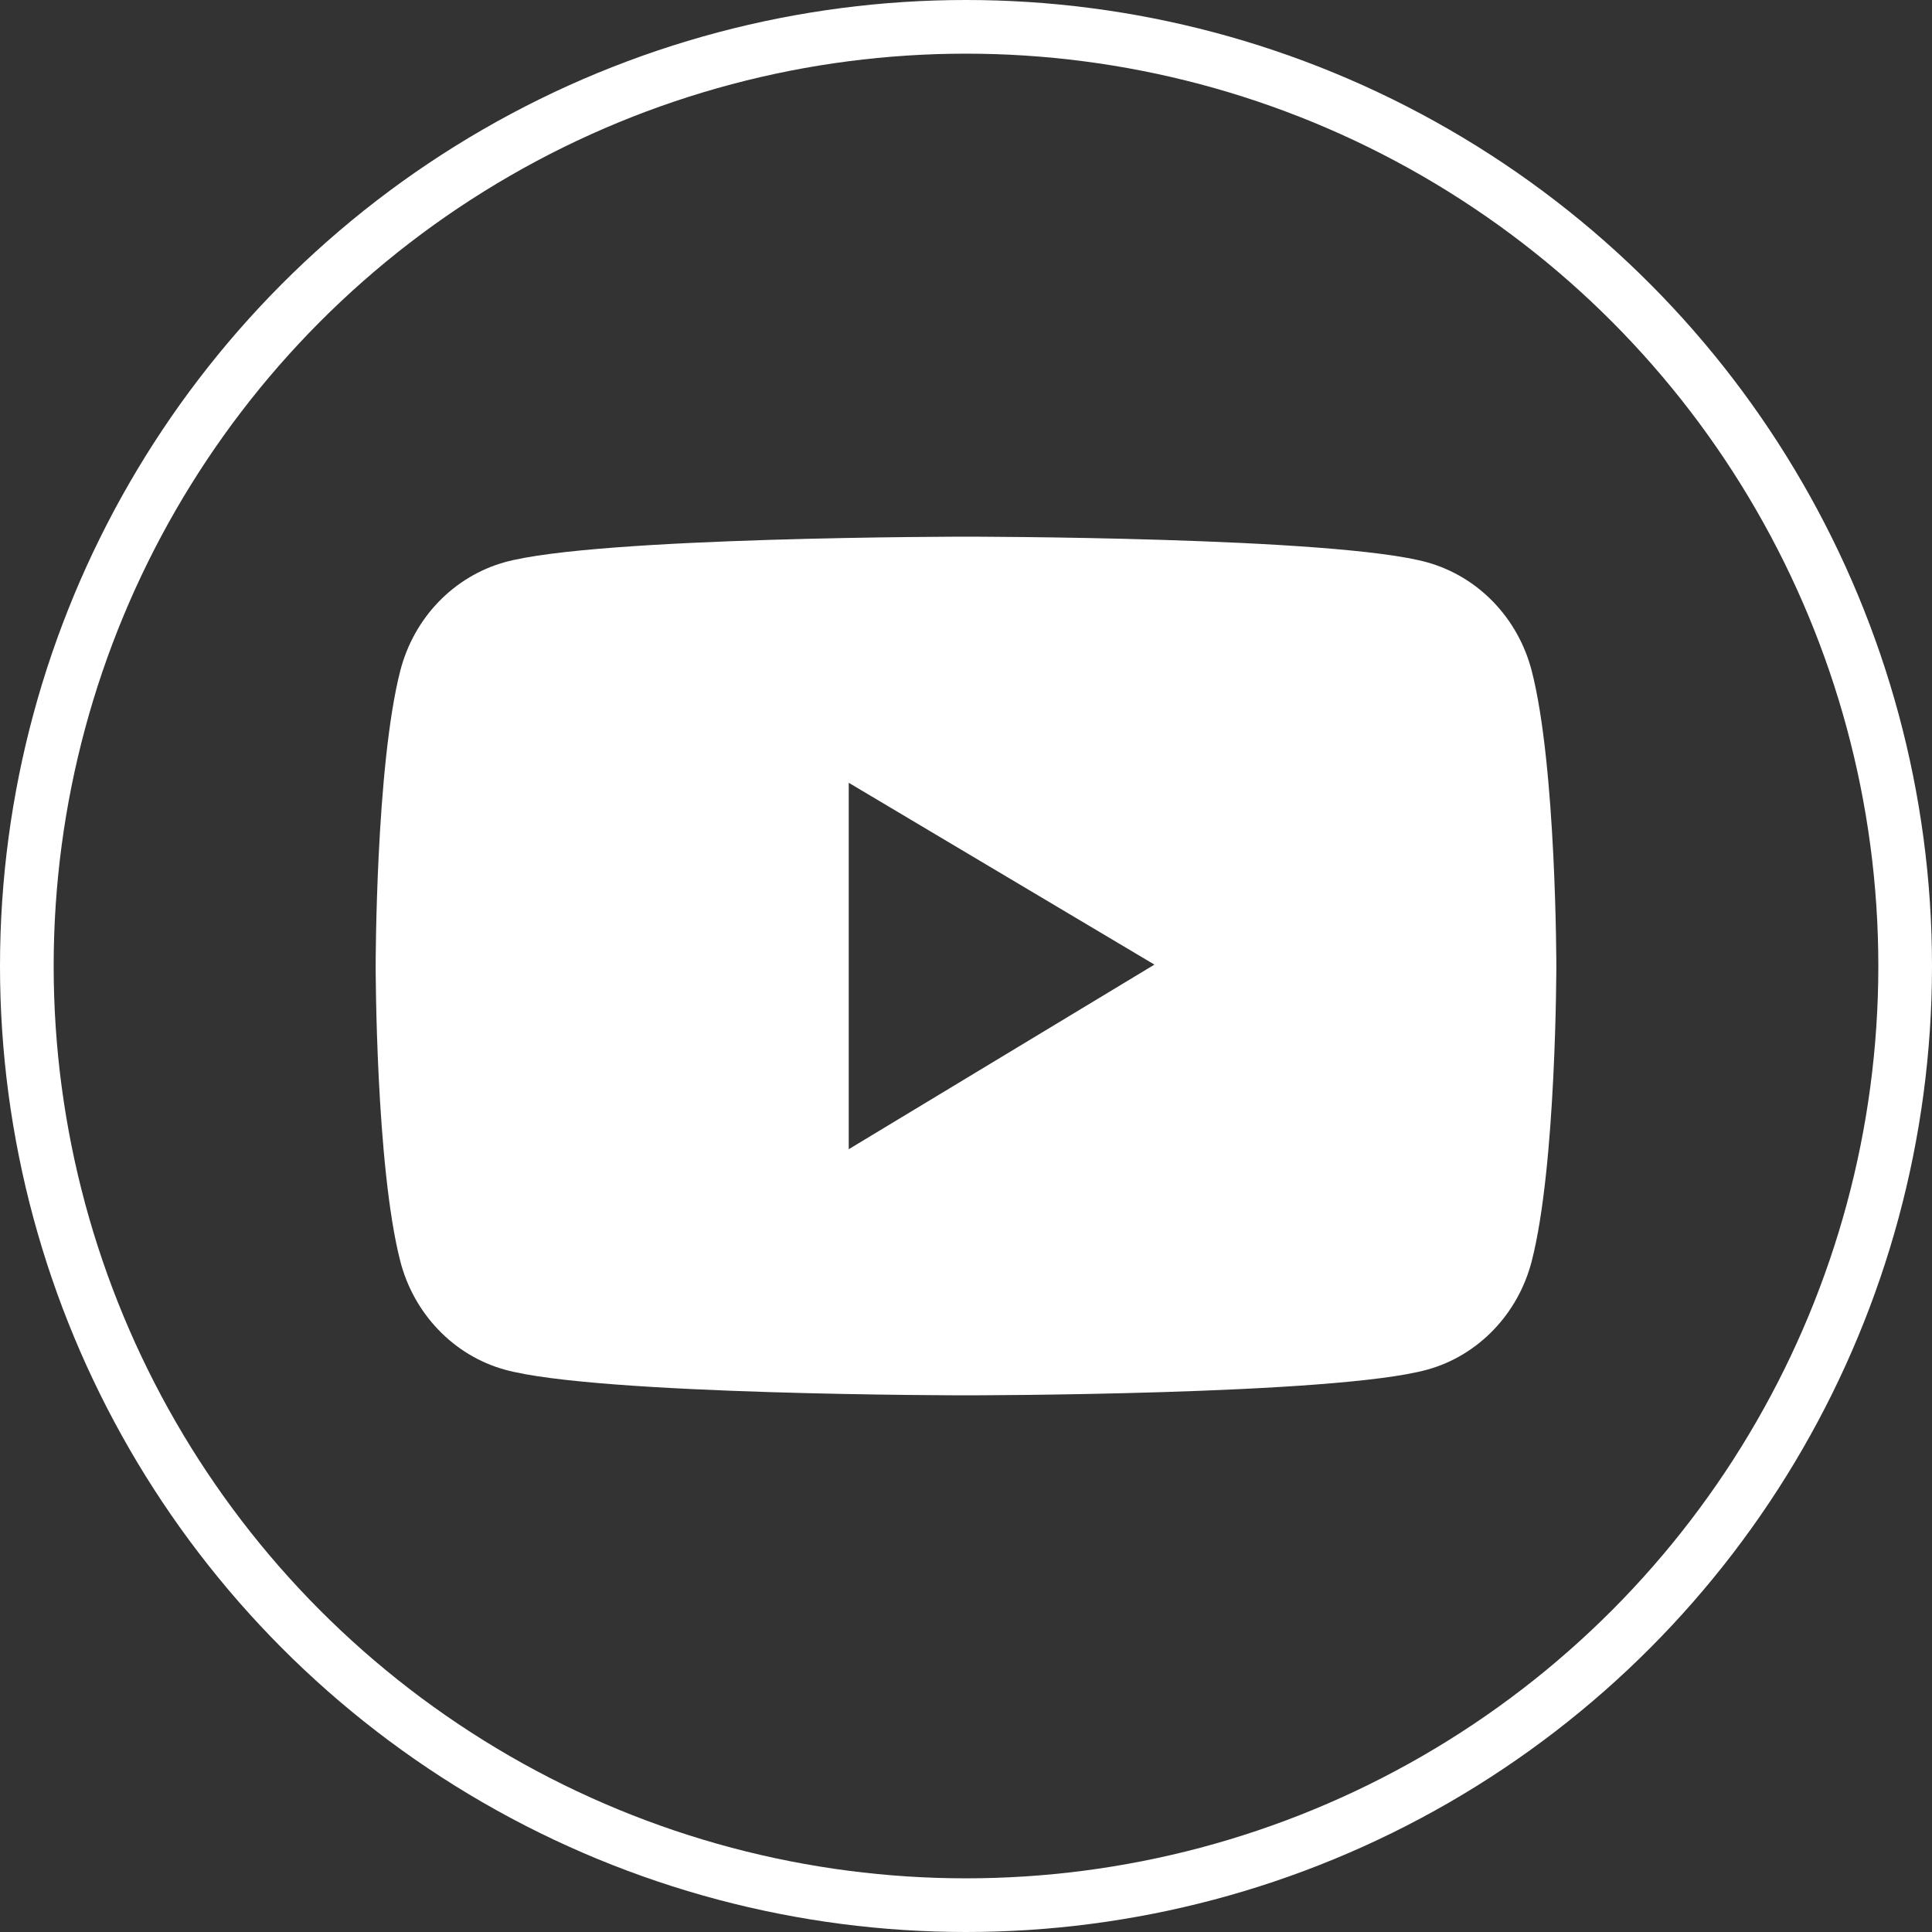
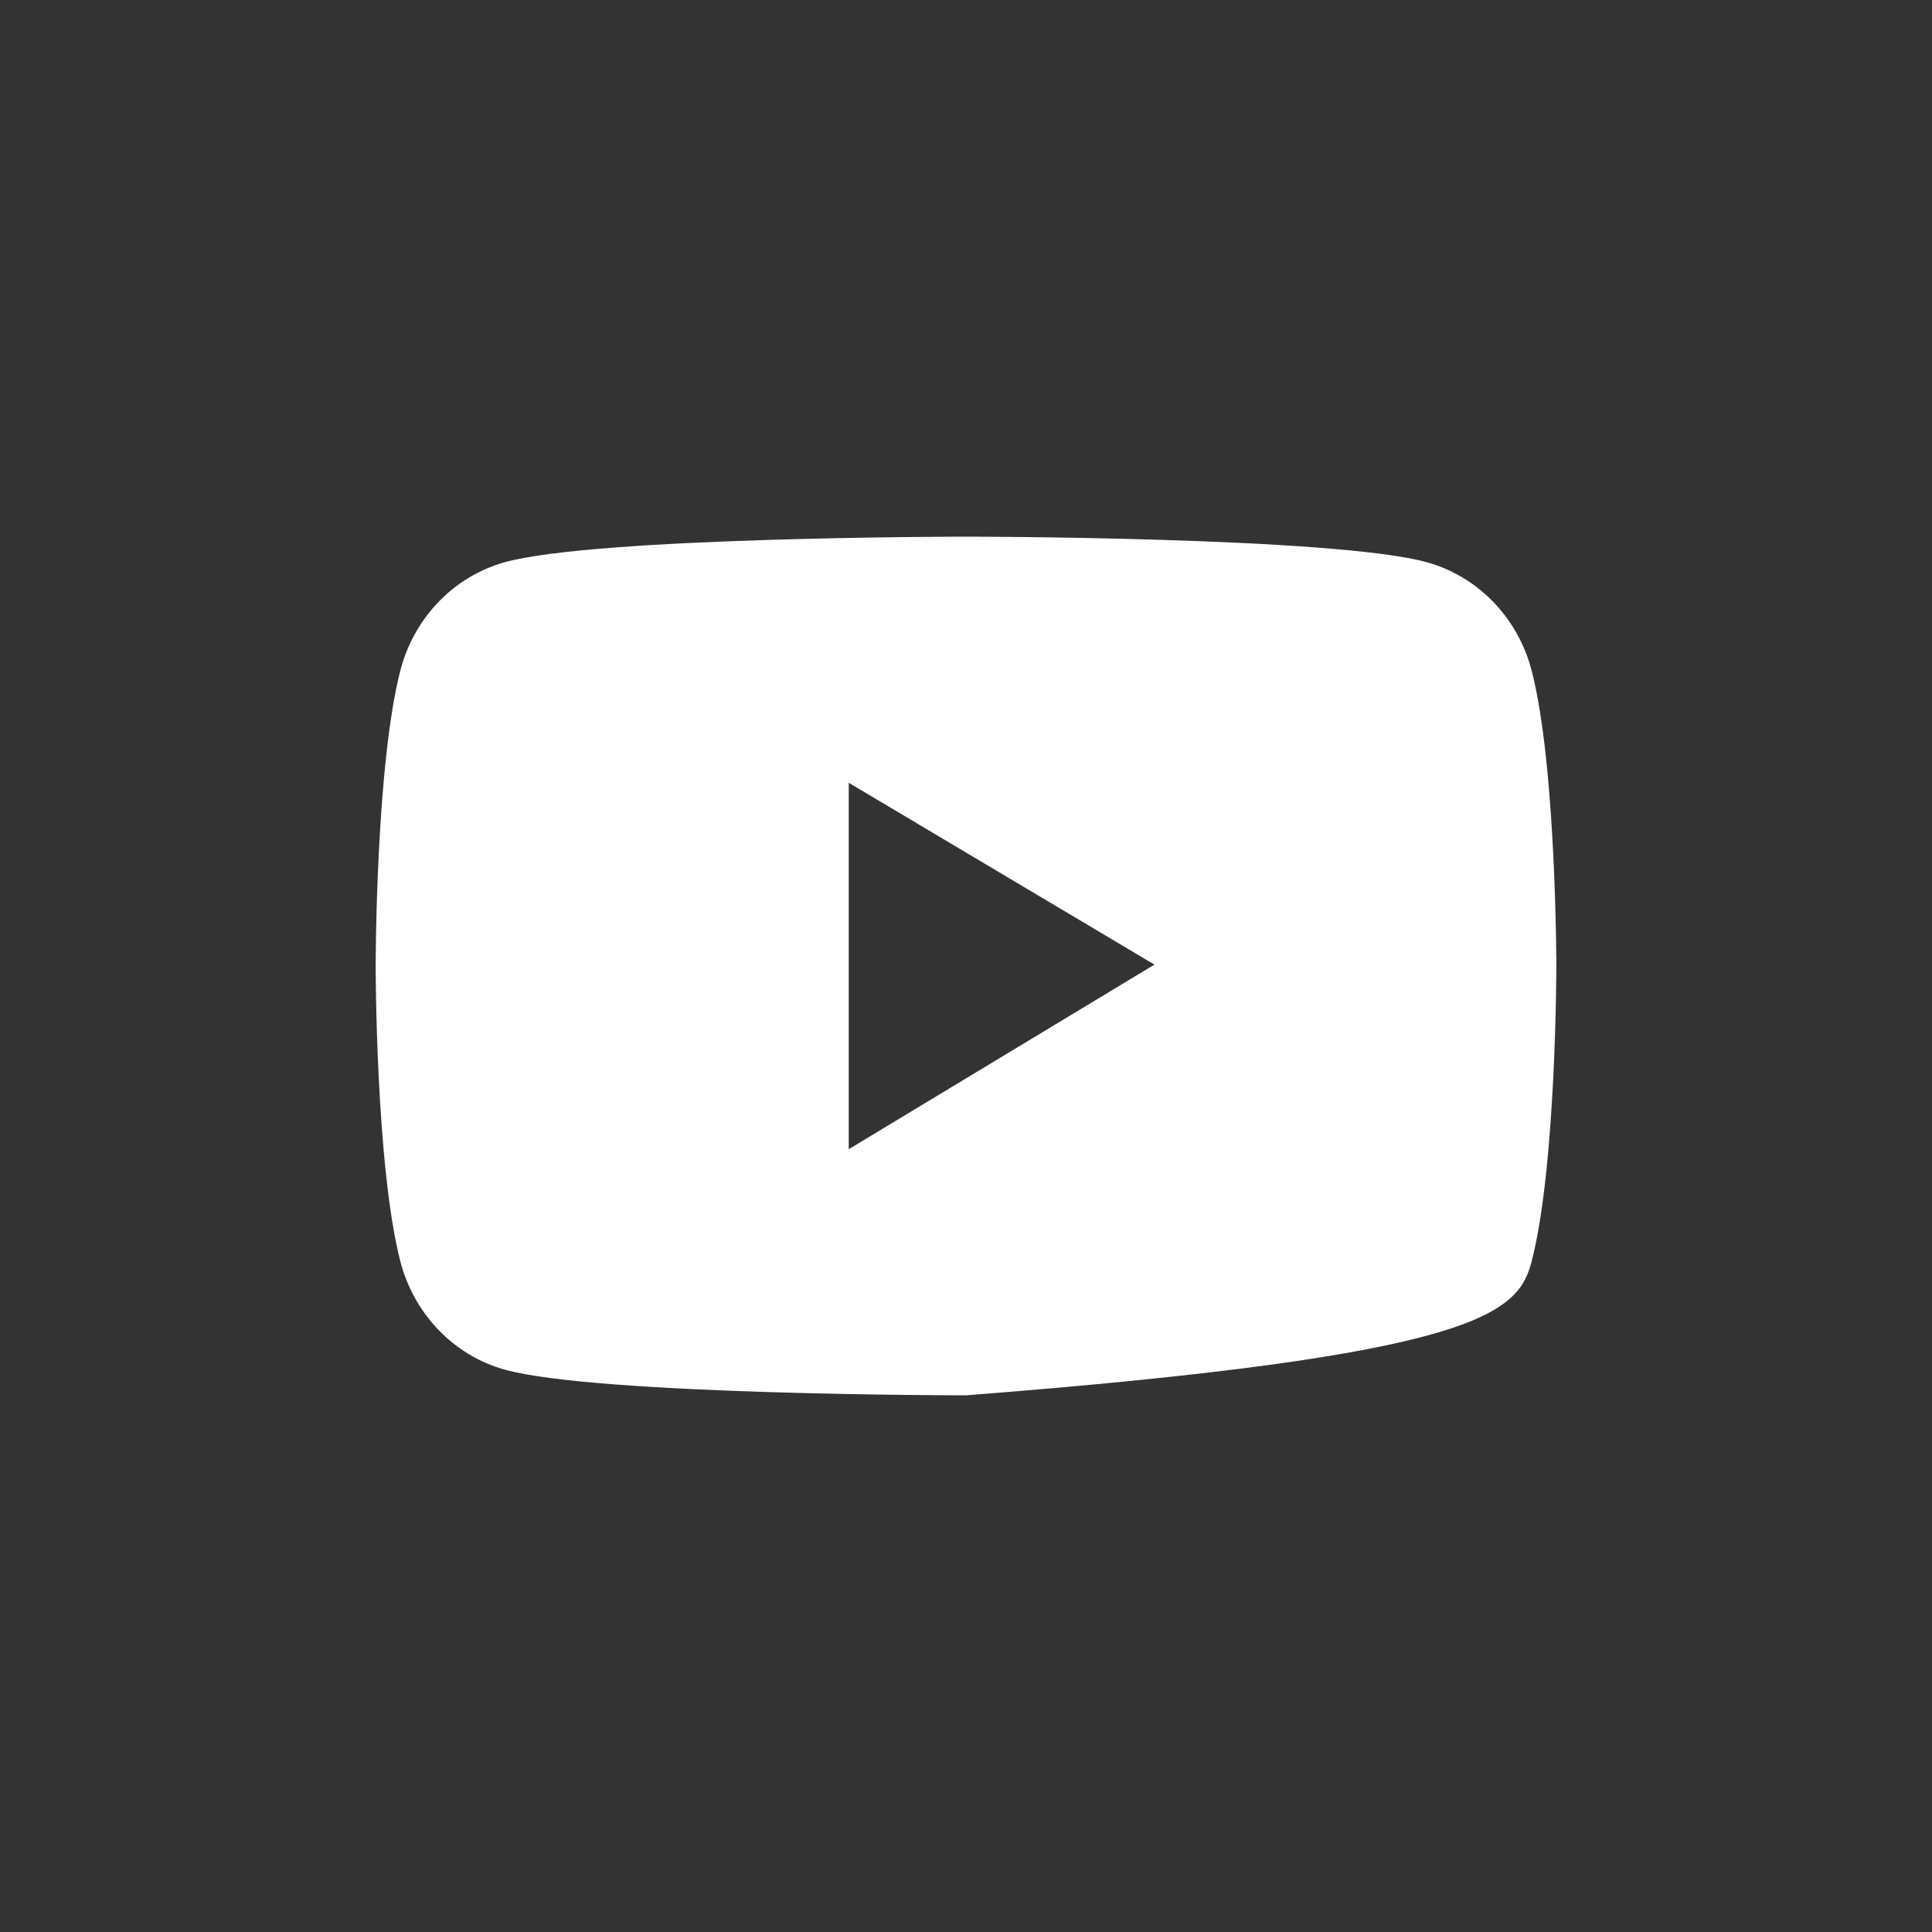
<svg xmlns="http://www.w3.org/2000/svg" width="36" height="36" viewBox="0 0 36 36" fill="none">
  <rect x="0" y="0" width="36" height="36" fill="#333333" stroke="none" />
-   <circle cx="18" cy="18" r="17.5" stroke="white" />
-   <path d="M28.541 12.499C28.416 12.015 28.17 11.574 27.829 11.22C27.488 10.865 27.062 10.61 26.596 10.479C24.88 10 18 10 18 10C18 10 11.12 10 9.404 10.476C8.937 10.607 8.512 10.862 8.171 11.216C7.829 11.571 7.584 12.013 7.459 12.497C7 14.28 7 18 7 18C7 18 7 21.72 7.459 23.501C7.712 24.484 8.458 25.259 9.404 25.521C11.12 26 18 26 18 26C18 26 24.88 26 26.596 25.521C27.544 25.259 28.288 24.484 28.541 23.501C29 21.72 29 18 29 18C29 18 29 14.28 28.541 12.499ZM15.815 21.414V14.586L21.511 17.974L15.815 21.414Z" fill="white" />
+   <path d="M28.541 12.499C28.416 12.015 28.17 11.574 27.829 11.22C27.488 10.865 27.062 10.61 26.596 10.479C24.88 10 18 10 18 10C18 10 11.12 10 9.404 10.476C8.937 10.607 8.512 10.862 8.171 11.216C7.829 11.571 7.584 12.013 7.459 12.497C7 14.28 7 18 7 18C7 18 7 21.72 7.459 23.501C7.712 24.484 8.458 25.259 9.404 25.521C11.12 26 18 26 18 26C27.544 25.259 28.288 24.484 28.541 23.501C29 21.72 29 18 29 18C29 18 29 14.28 28.541 12.499ZM15.815 21.414V14.586L21.511 17.974L15.815 21.414Z" fill="white" />
</svg>